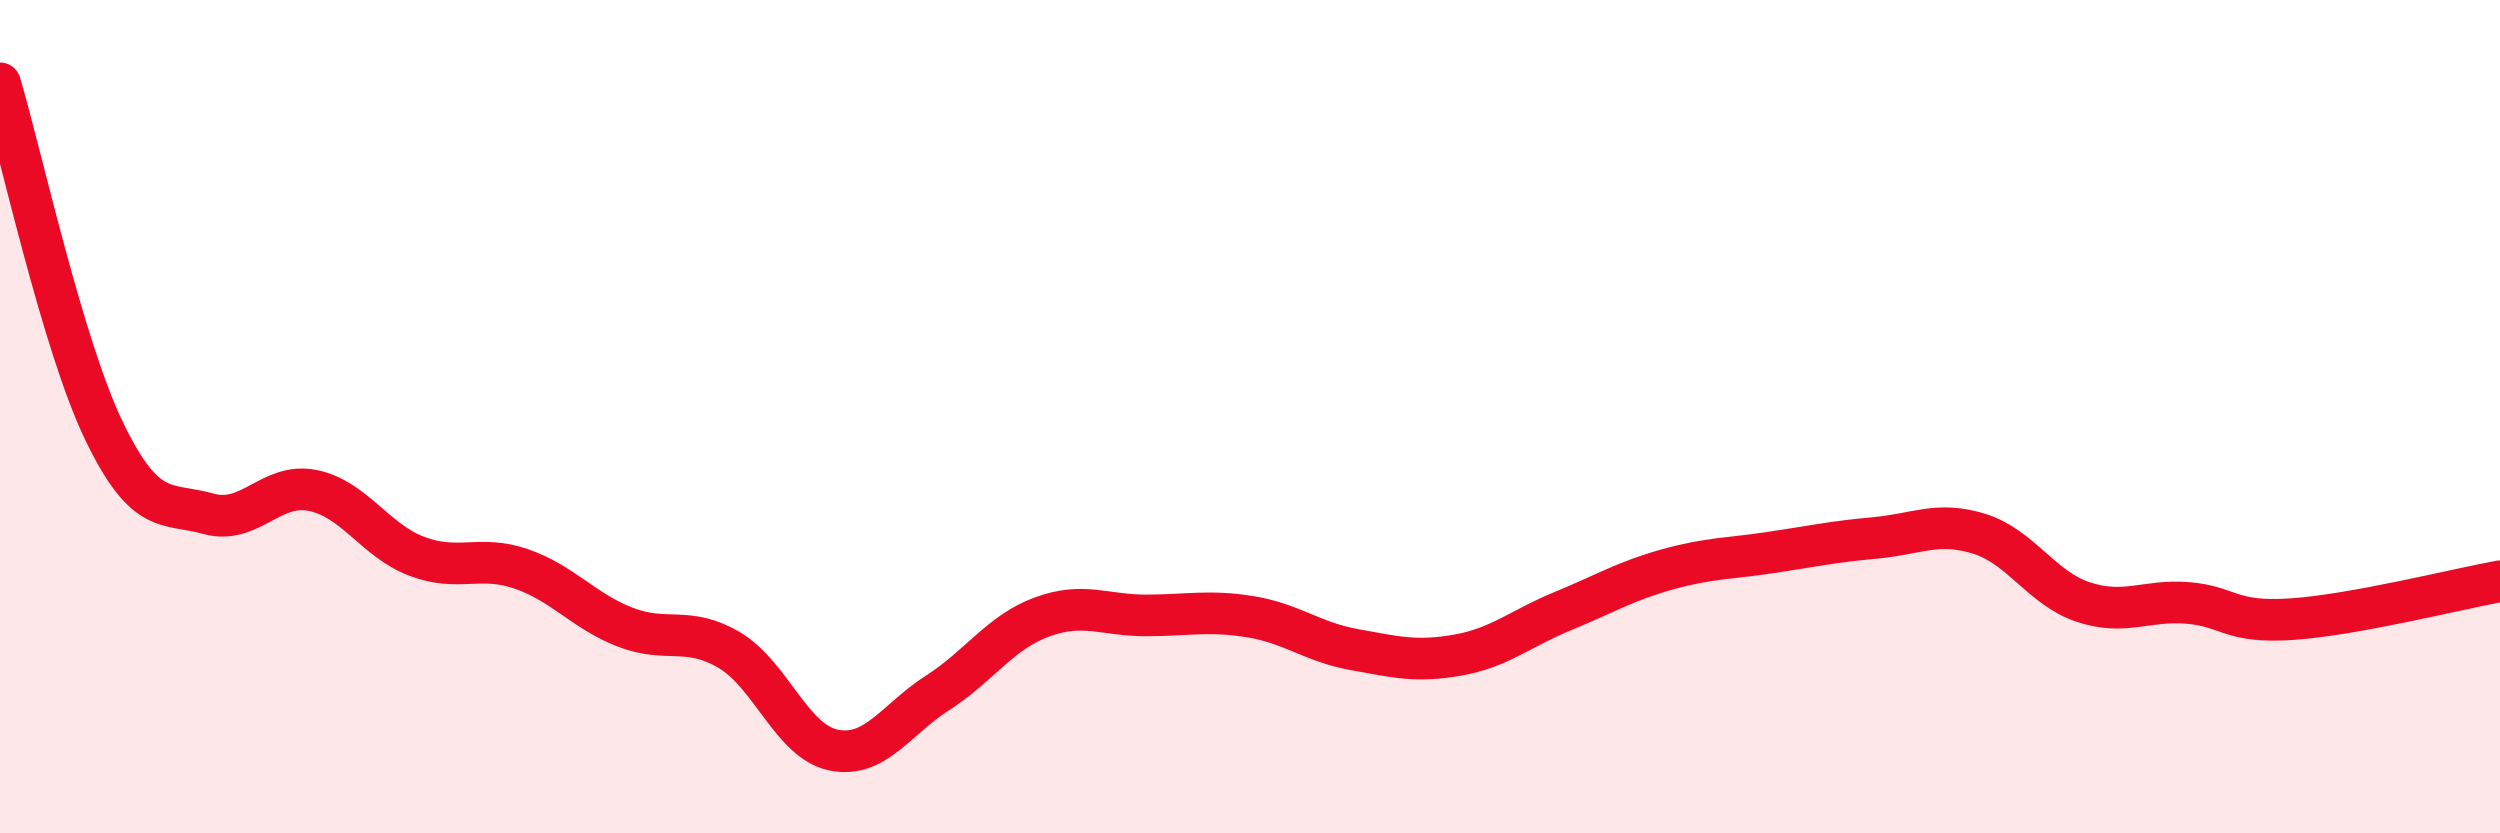
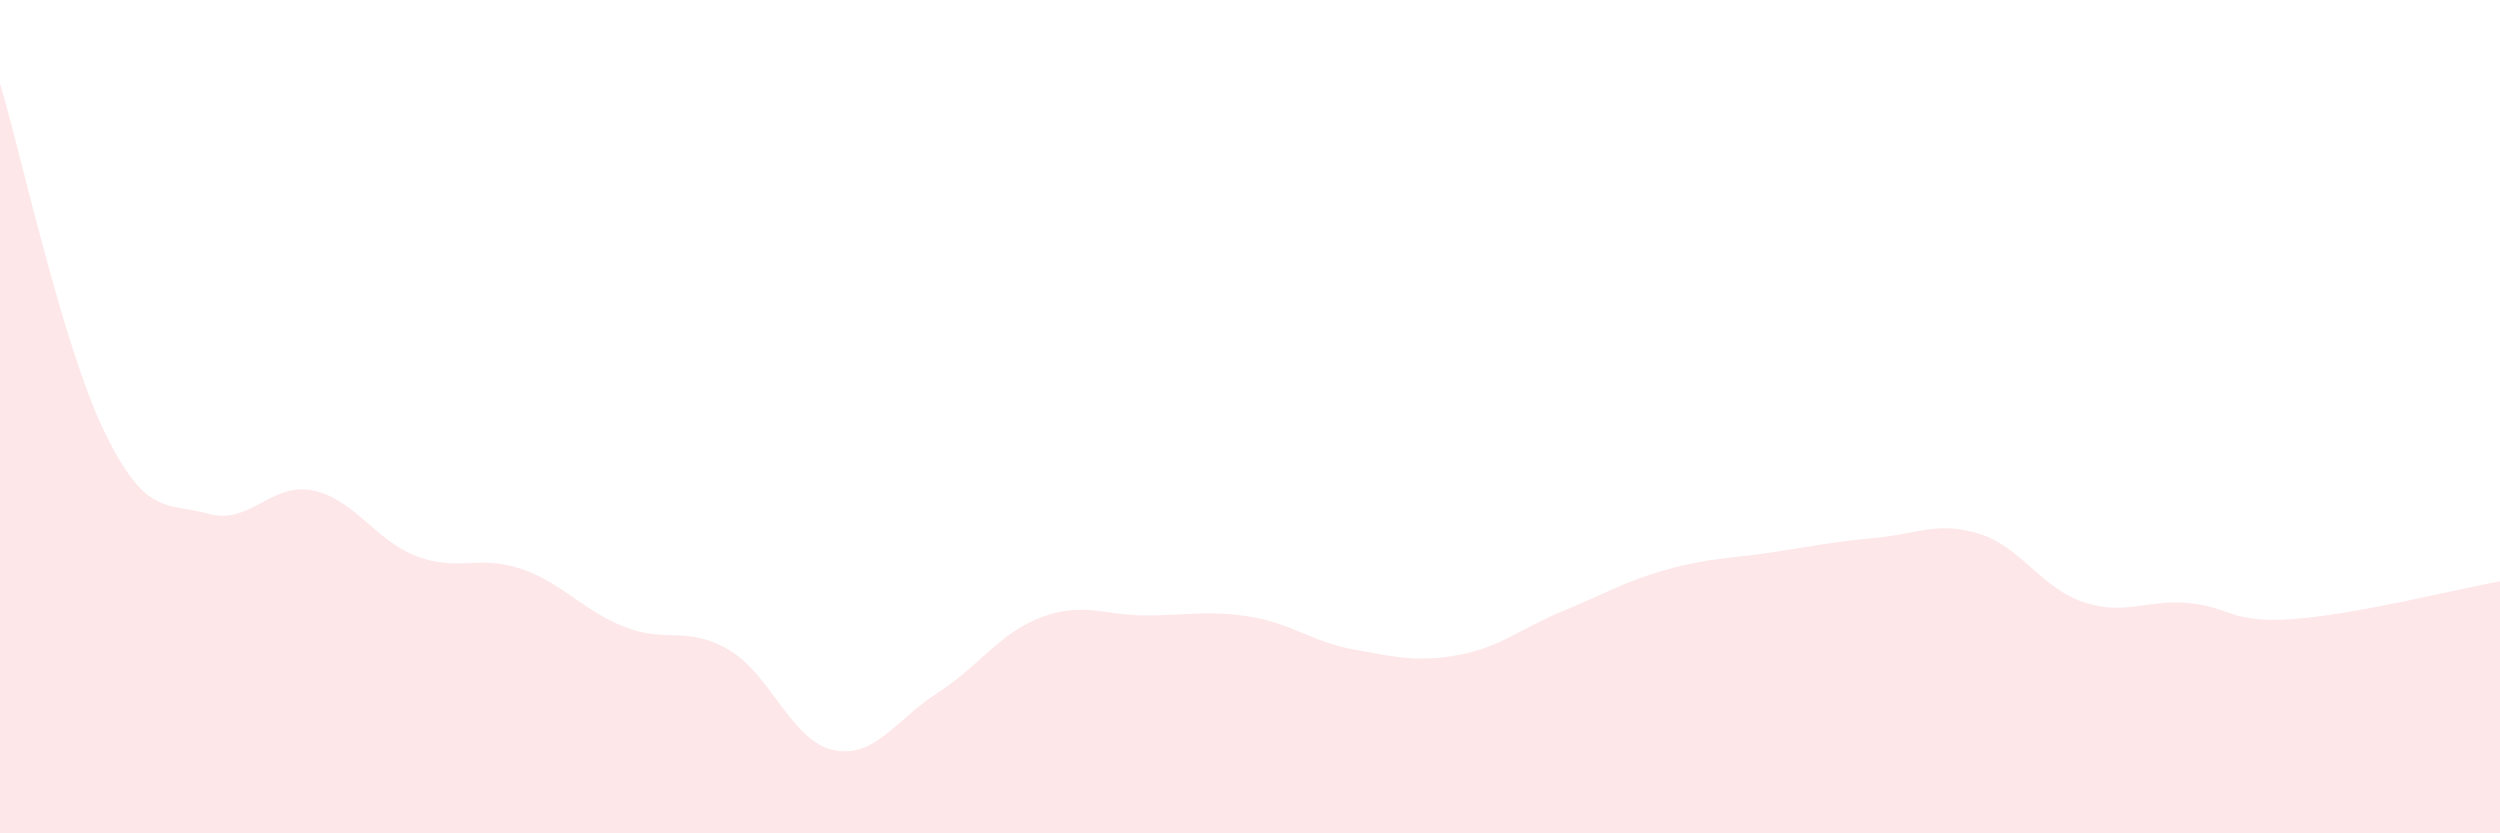
<svg xmlns="http://www.w3.org/2000/svg" width="60" height="20" viewBox="0 0 60 20">
  <path d="M 0,2 C 0.5,3.67 1.5,8.28 2.5,10.35 C 3.5,12.42 4,12.05 5,12.33 C 6,12.61 6.5,11.57 7.5,11.77 C 8.5,11.97 9,12.97 10,13.35 C 11,13.73 11.5,13.31 12.5,13.65 C 13.5,13.99 14,14.66 15,15.05 C 16,15.44 16.5,15.01 17.5,15.6 C 18.5,16.19 19,17.79 20,18 C 21,18.21 21.5,17.27 22.5,16.63 C 23.5,15.99 24,15.18 25,14.81 C 26,14.44 26.5,14.77 27.5,14.77 C 28.5,14.77 29,14.64 30,14.8 C 31,14.96 31.5,15.41 32.5,15.59 C 33.5,15.77 34,15.9 35,15.72 C 36,15.54 36.5,15.08 37.5,14.67 C 38.5,14.26 39,13.95 40,13.67 C 41,13.39 41.5,13.41 42.5,13.26 C 43.5,13.11 44,13 45,12.91 C 46,12.82 46.5,12.5 47.5,12.81 C 48.5,13.12 49,14.12 50,14.45 C 51,14.78 51.5,14.39 52.5,14.47 C 53.5,14.55 53.5,14.96 55,14.86 C 56.5,14.76 59,14.13 60,13.95L60 20L0 20Z" fill="#EB0A25" opacity="0.1" stroke-linecap="round" stroke-linejoin="round" />
-   <path d="M 0,2 C 0.5,3.67 1.5,8.28 2.5,10.35 C 3.5,12.42 4,12.05 5,12.33 C 6,12.61 6.5,11.57 7.5,11.77 C 8.5,11.97 9,12.97 10,13.35 C 11,13.73 11.5,13.31 12.5,13.65 C 13.5,13.99 14,14.66 15,15.05 C 16,15.44 16.5,15.01 17.5,15.6 C 18.5,16.19 19,17.79 20,18 C 21,18.21 21.5,17.27 22.5,16.63 C 23.5,15.99 24,15.18 25,14.81 C 26,14.44 26.5,14.77 27.5,14.77 C 28.5,14.77 29,14.64 30,14.8 C 31,14.96 31.5,15.41 32.5,15.59 C 33.5,15.77 34,15.9 35,15.72 C 36,15.54 36.5,15.08 37.5,14.67 C 38.5,14.26 39,13.95 40,13.67 C 41,13.39 41.5,13.41 42.5,13.26 C 43.5,13.11 44,13 45,12.91 C 46,12.82 46.5,12.5 47.5,12.81 C 48.5,13.12 49,14.12 50,14.45 C 51,14.78 51.5,14.39 52.5,14.47 C 53.5,14.55 53.5,14.96 55,14.86 C 56.5,14.76 59,14.13 60,13.95" stroke="#EB0A25" stroke-width="1" fill="none" stroke-linecap="round" stroke-linejoin="round" />
</svg>